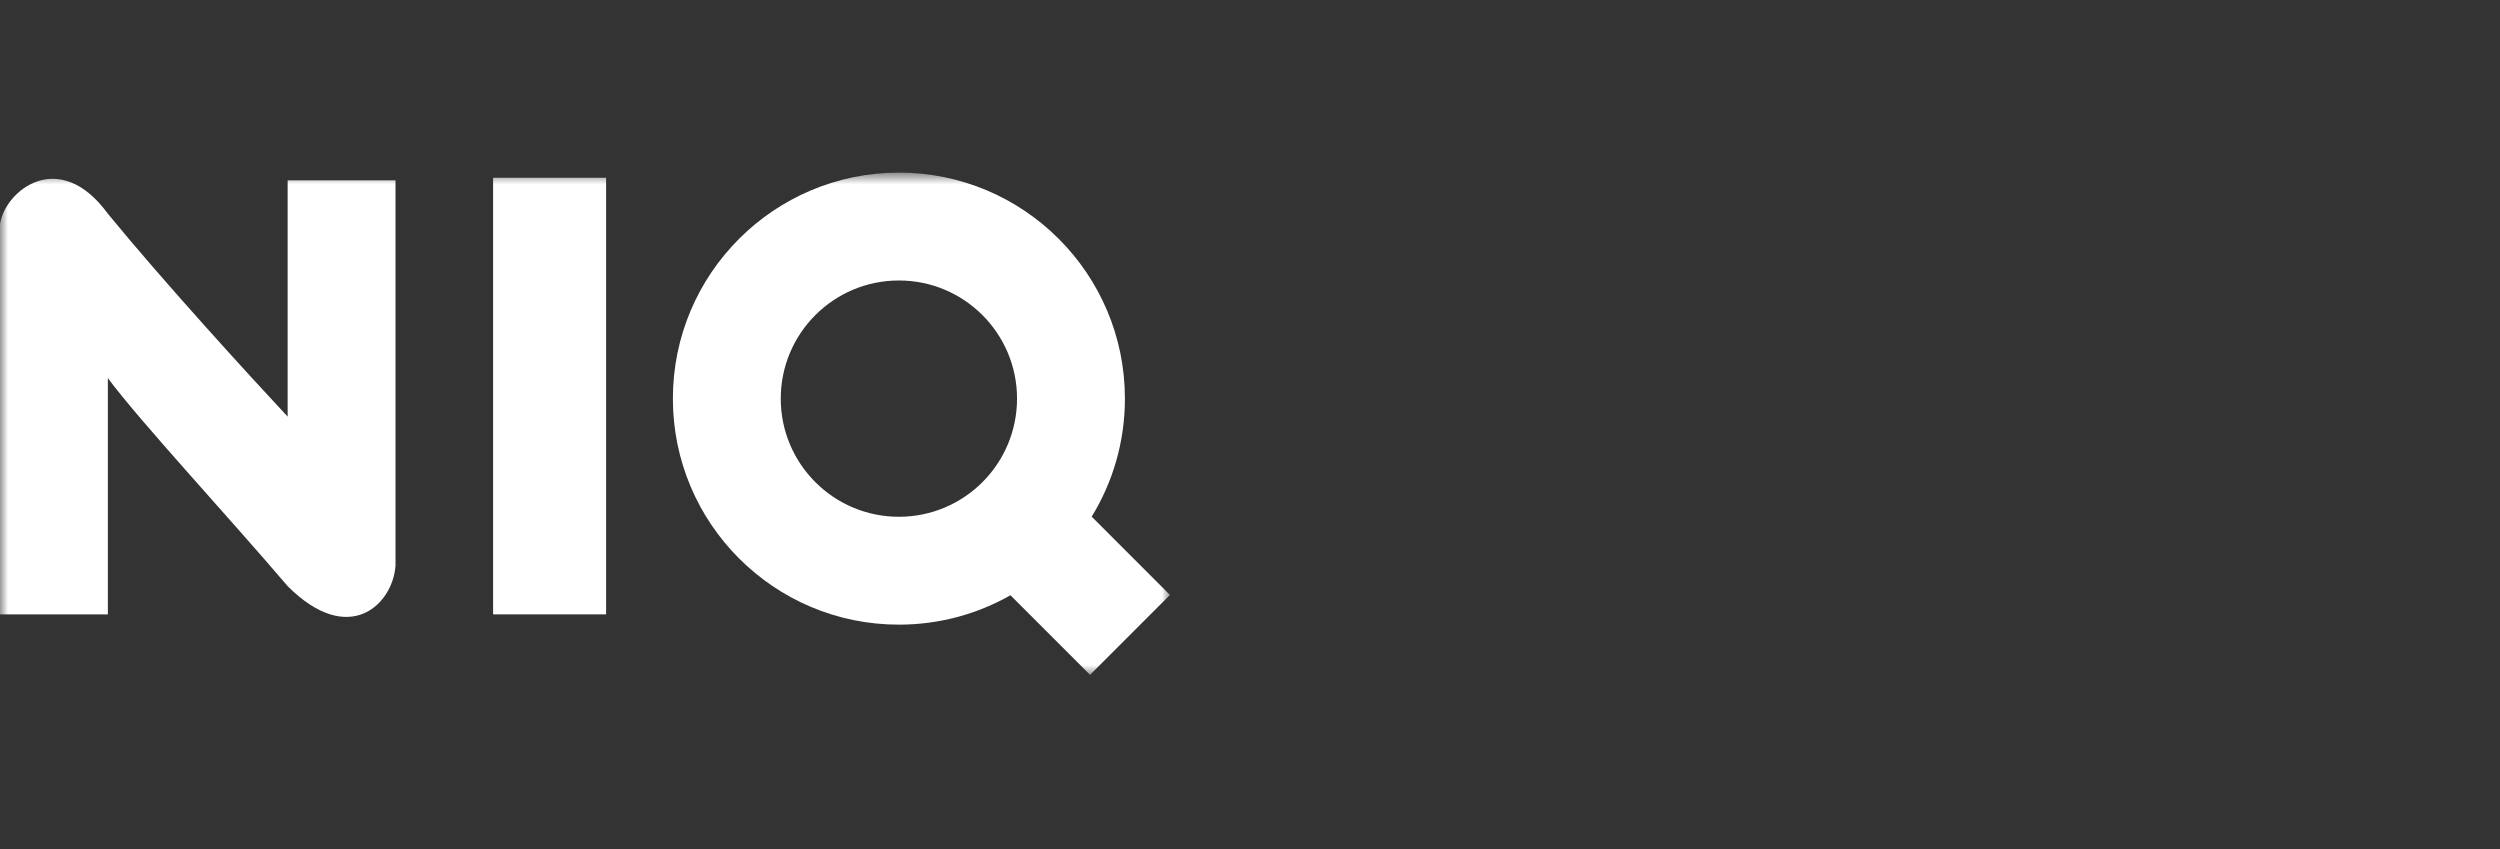
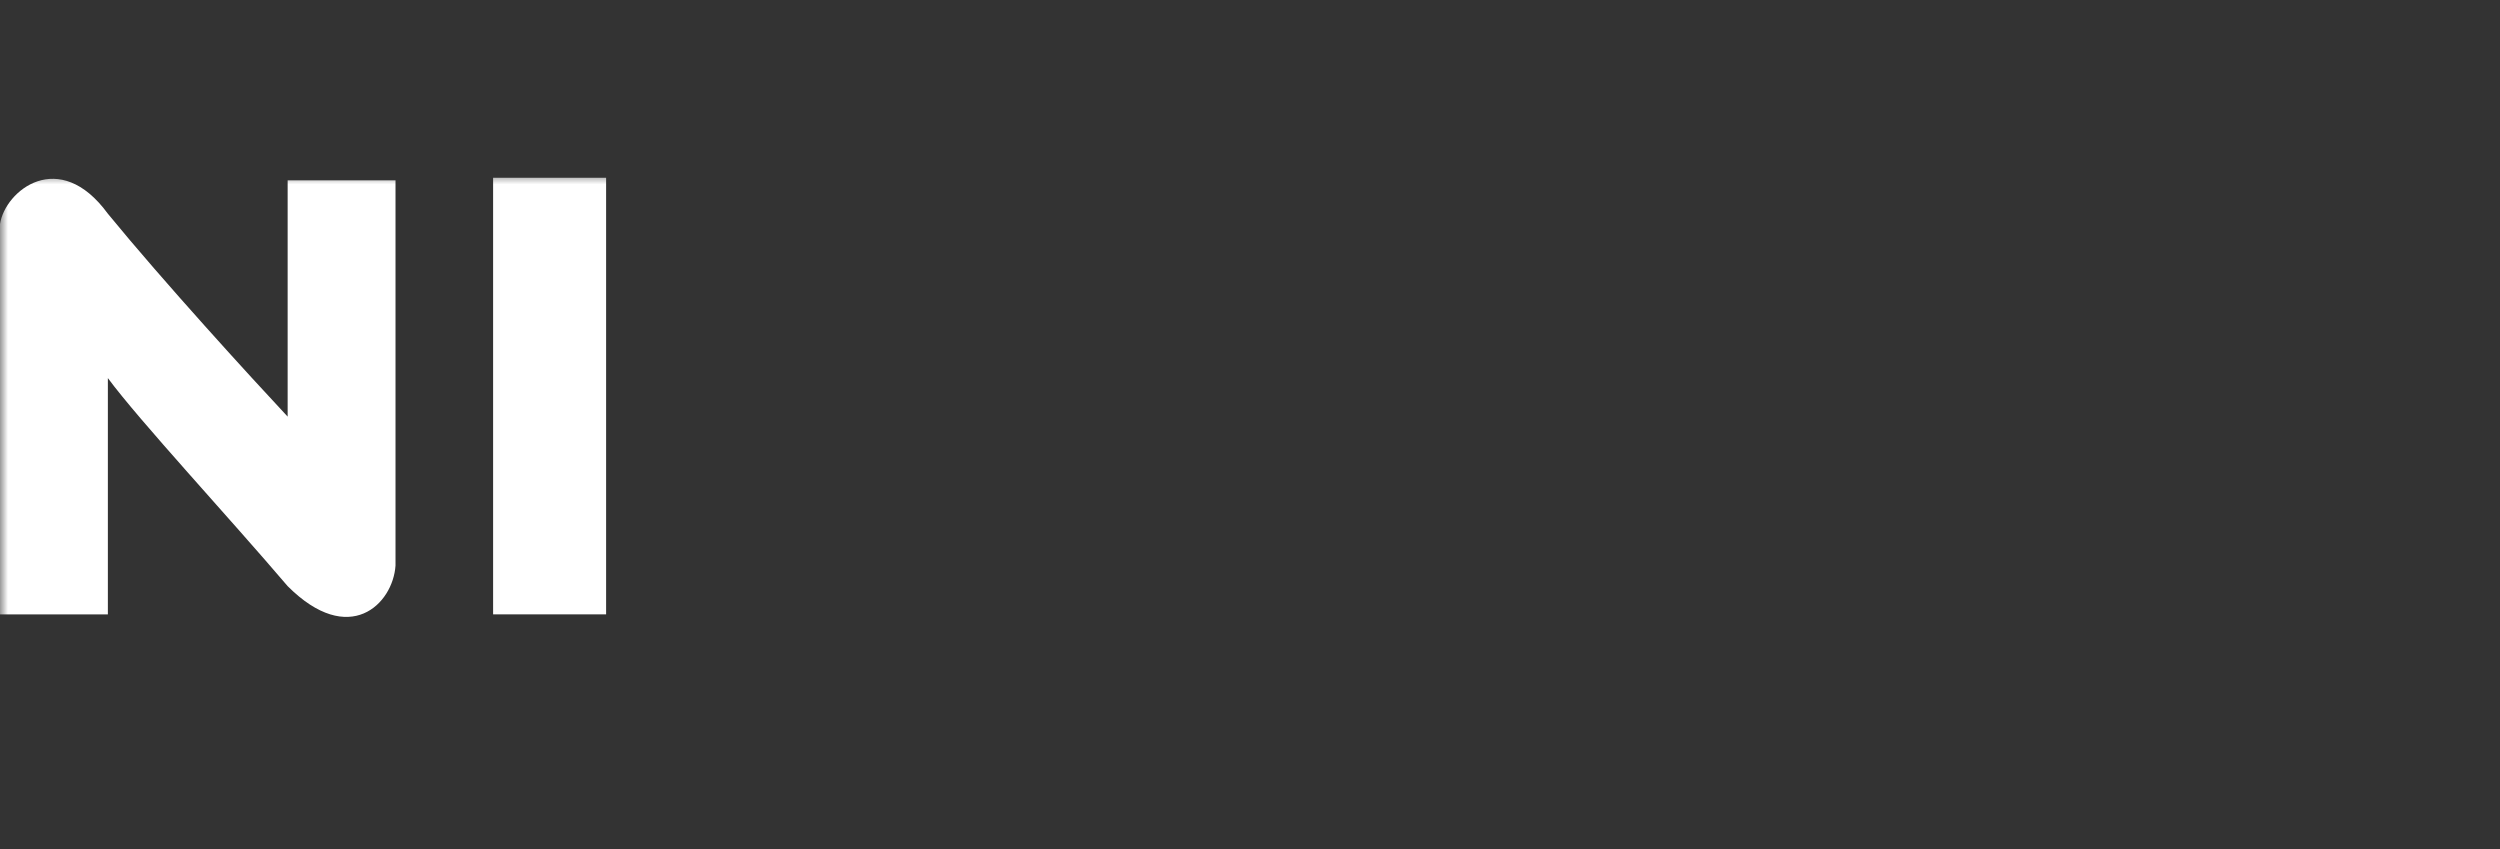
<svg xmlns="http://www.w3.org/2000/svg" width="156" height="53" viewBox="0 0 156 53" fill="none">
  <rect x="0" y="0" width="156" height="53" fill="#333333" stroke="none" />
  <mask id="mask0_630_78878" style="mask-type:luminance" maskUnits="userSpaceOnUse" x="0" y="10" width="74" height="33">
    <path d="M73.007 10.771H0V42.195H73.007V10.771Z" fill="white" />
  </mask>
  <g mask="url(#mask0_630_78878)">
-     <path d="M6.731 38.338V23.593C8.708 26.265 14.263 32.248 17.949 36.575C21.796 40.421 24.52 37.697 24.68 35.292V11.253H17.949V25.997C15.652 23.54 10.193 17.567 6.731 13.336C3.686 9.17 0.32 11.894 0 13.977V38.337L6.731 38.338Z" fill="white" />
+     <path d="M6.731 38.338V23.593C8.708 26.265 14.263 32.248 17.949 36.575C21.796 40.421 24.52 37.697 24.68 35.292V11.253H17.949V25.997C15.652 23.54 10.193 17.567 6.731 13.336C3.686 9.17 0.32 11.894 0 13.977V38.337L6.731 38.338" fill="white" />
    <path d="M37.821 11.092H30.77V38.336H37.821V11.092Z" fill="white" />
-     <path fill-rule="evenodd" clip-rule="evenodd" d="M63.053 37.143C60.999 38.311 58.623 38.978 56.091 38.978C48.302 38.978 41.988 32.664 41.988 24.875C41.988 17.086 48.302 10.771 56.091 10.771C63.88 10.771 70.195 17.086 70.195 24.875C70.195 27.574 69.436 30.095 68.122 32.239L73.006 37.124L68.02 42.11L63.053 37.143ZM63.463 24.874C63.463 28.946 60.163 32.247 56.091 32.247C52.02 32.247 48.719 28.946 48.719 24.874C48.719 20.803 52.02 17.502 56.091 17.502C60.163 17.502 63.463 20.803 63.463 24.874Z" fill="white" />
  </g>
</svg>